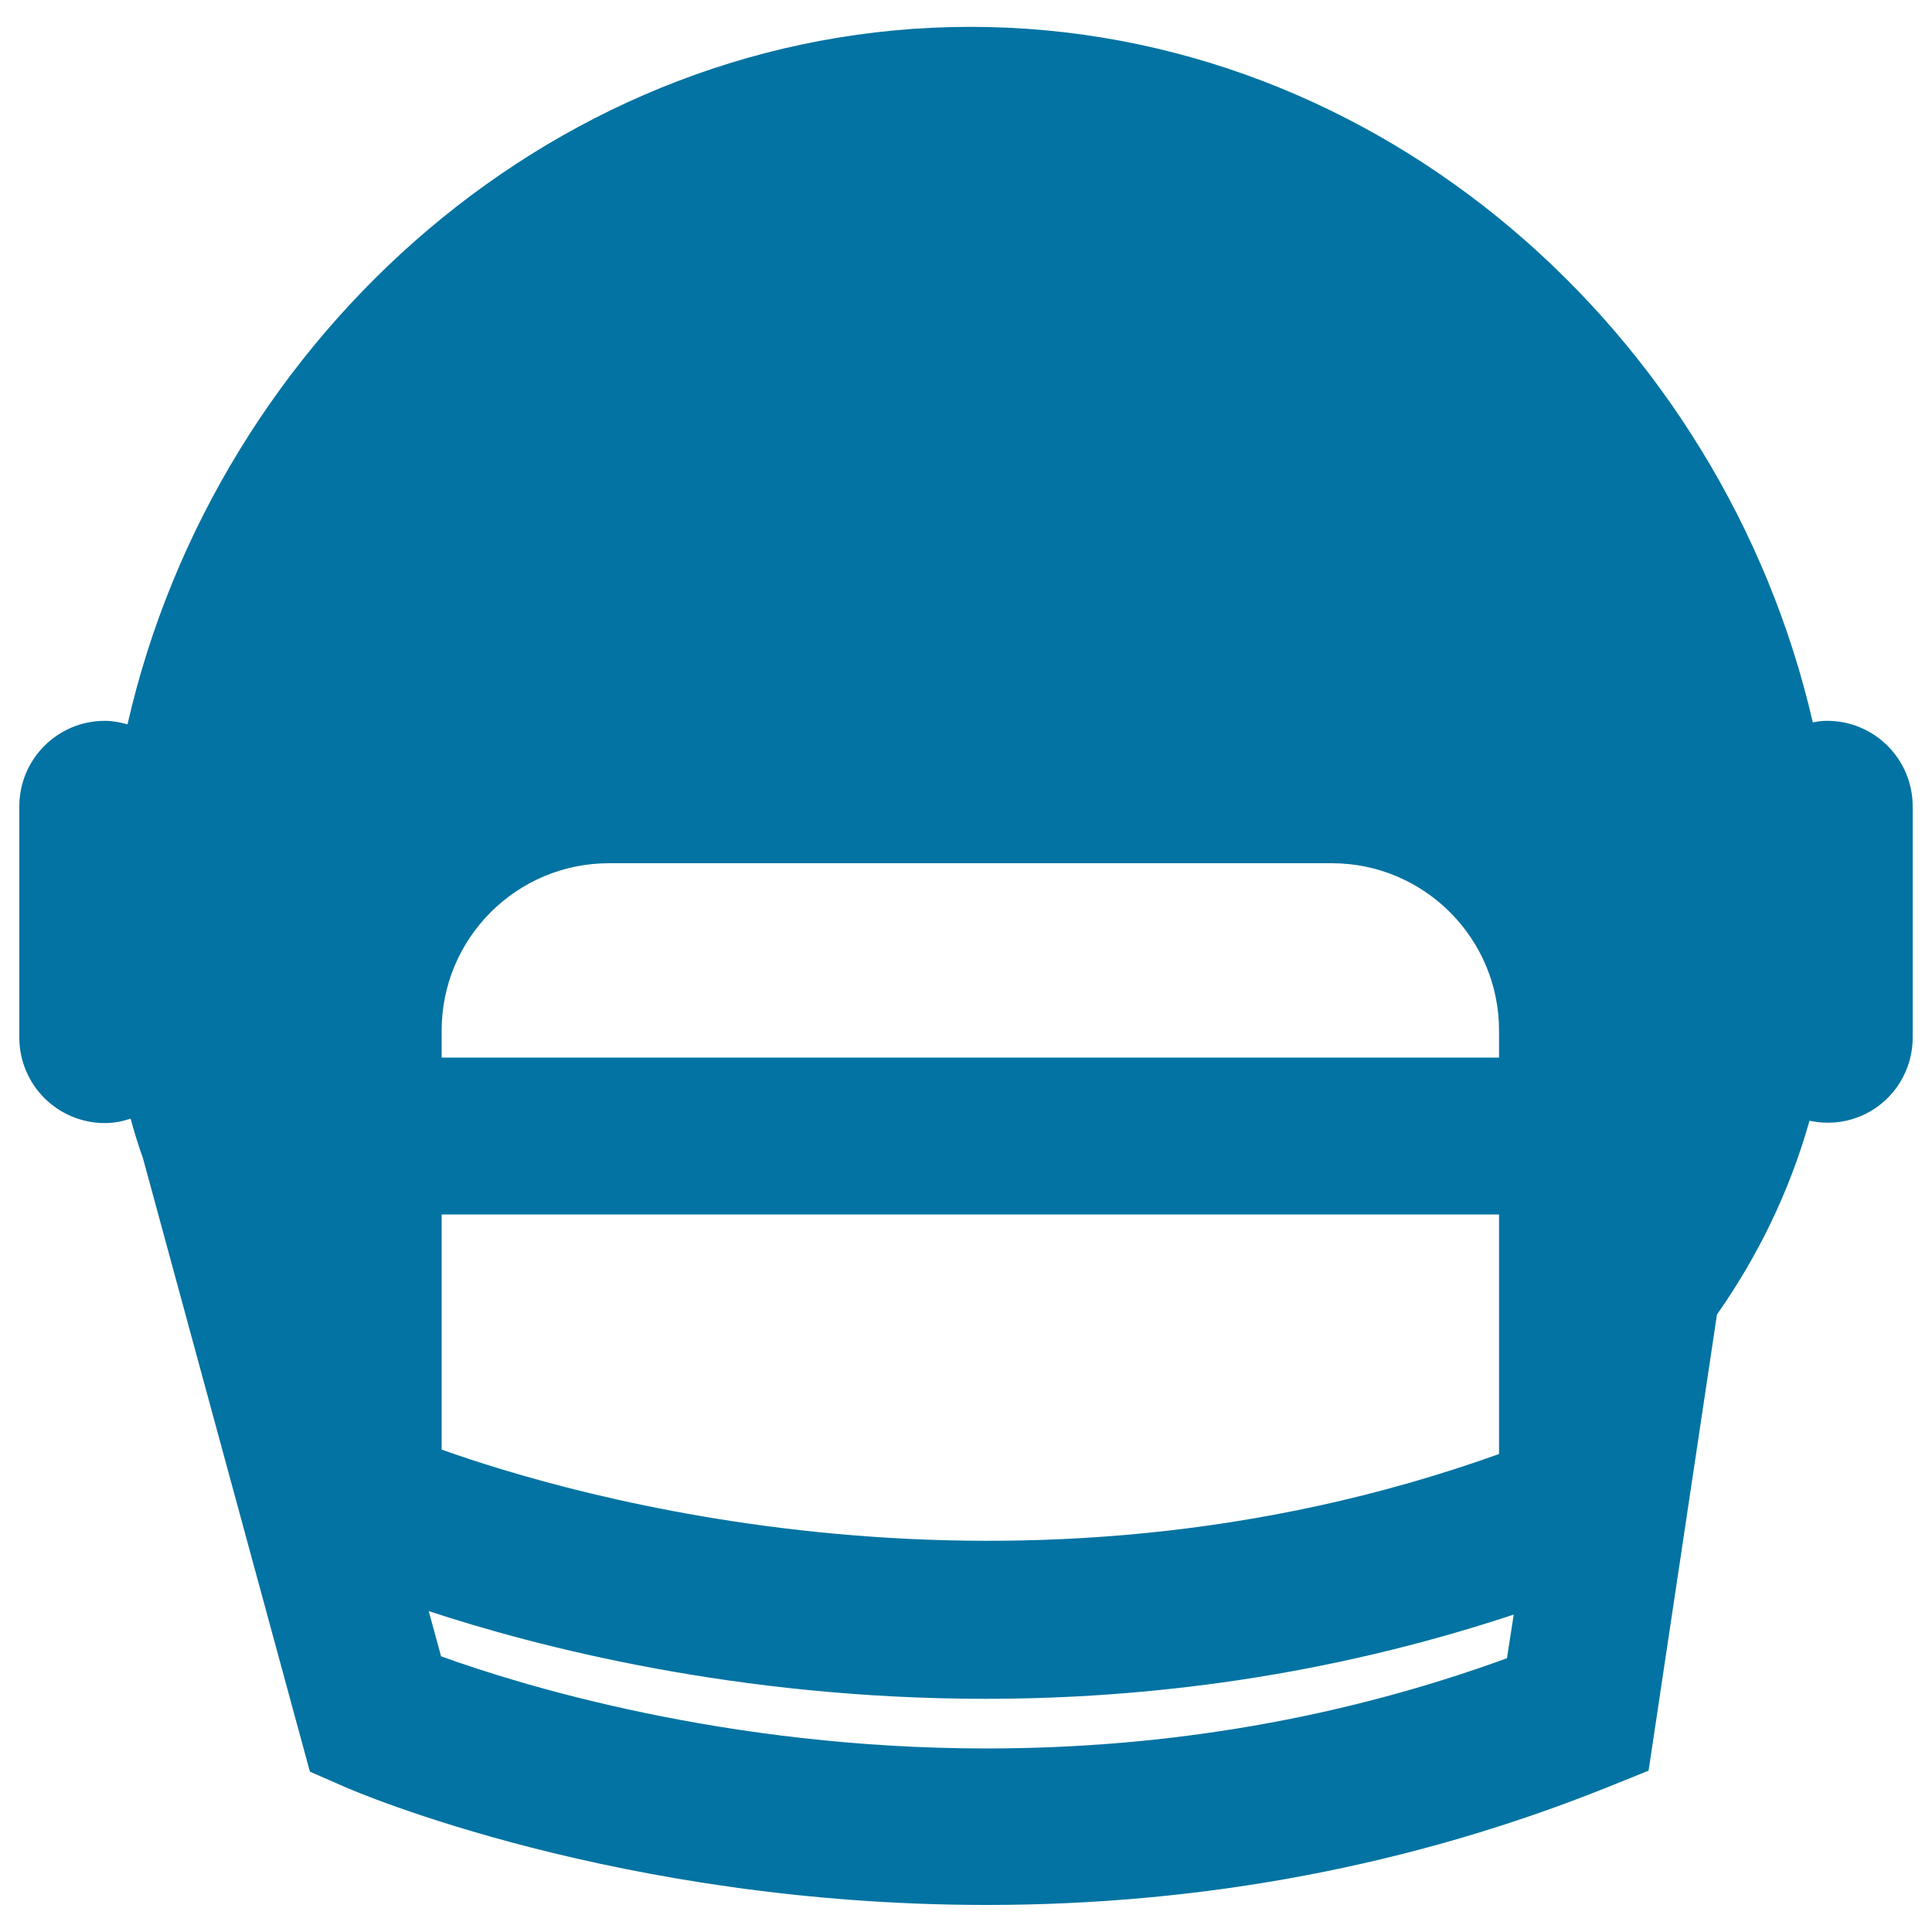
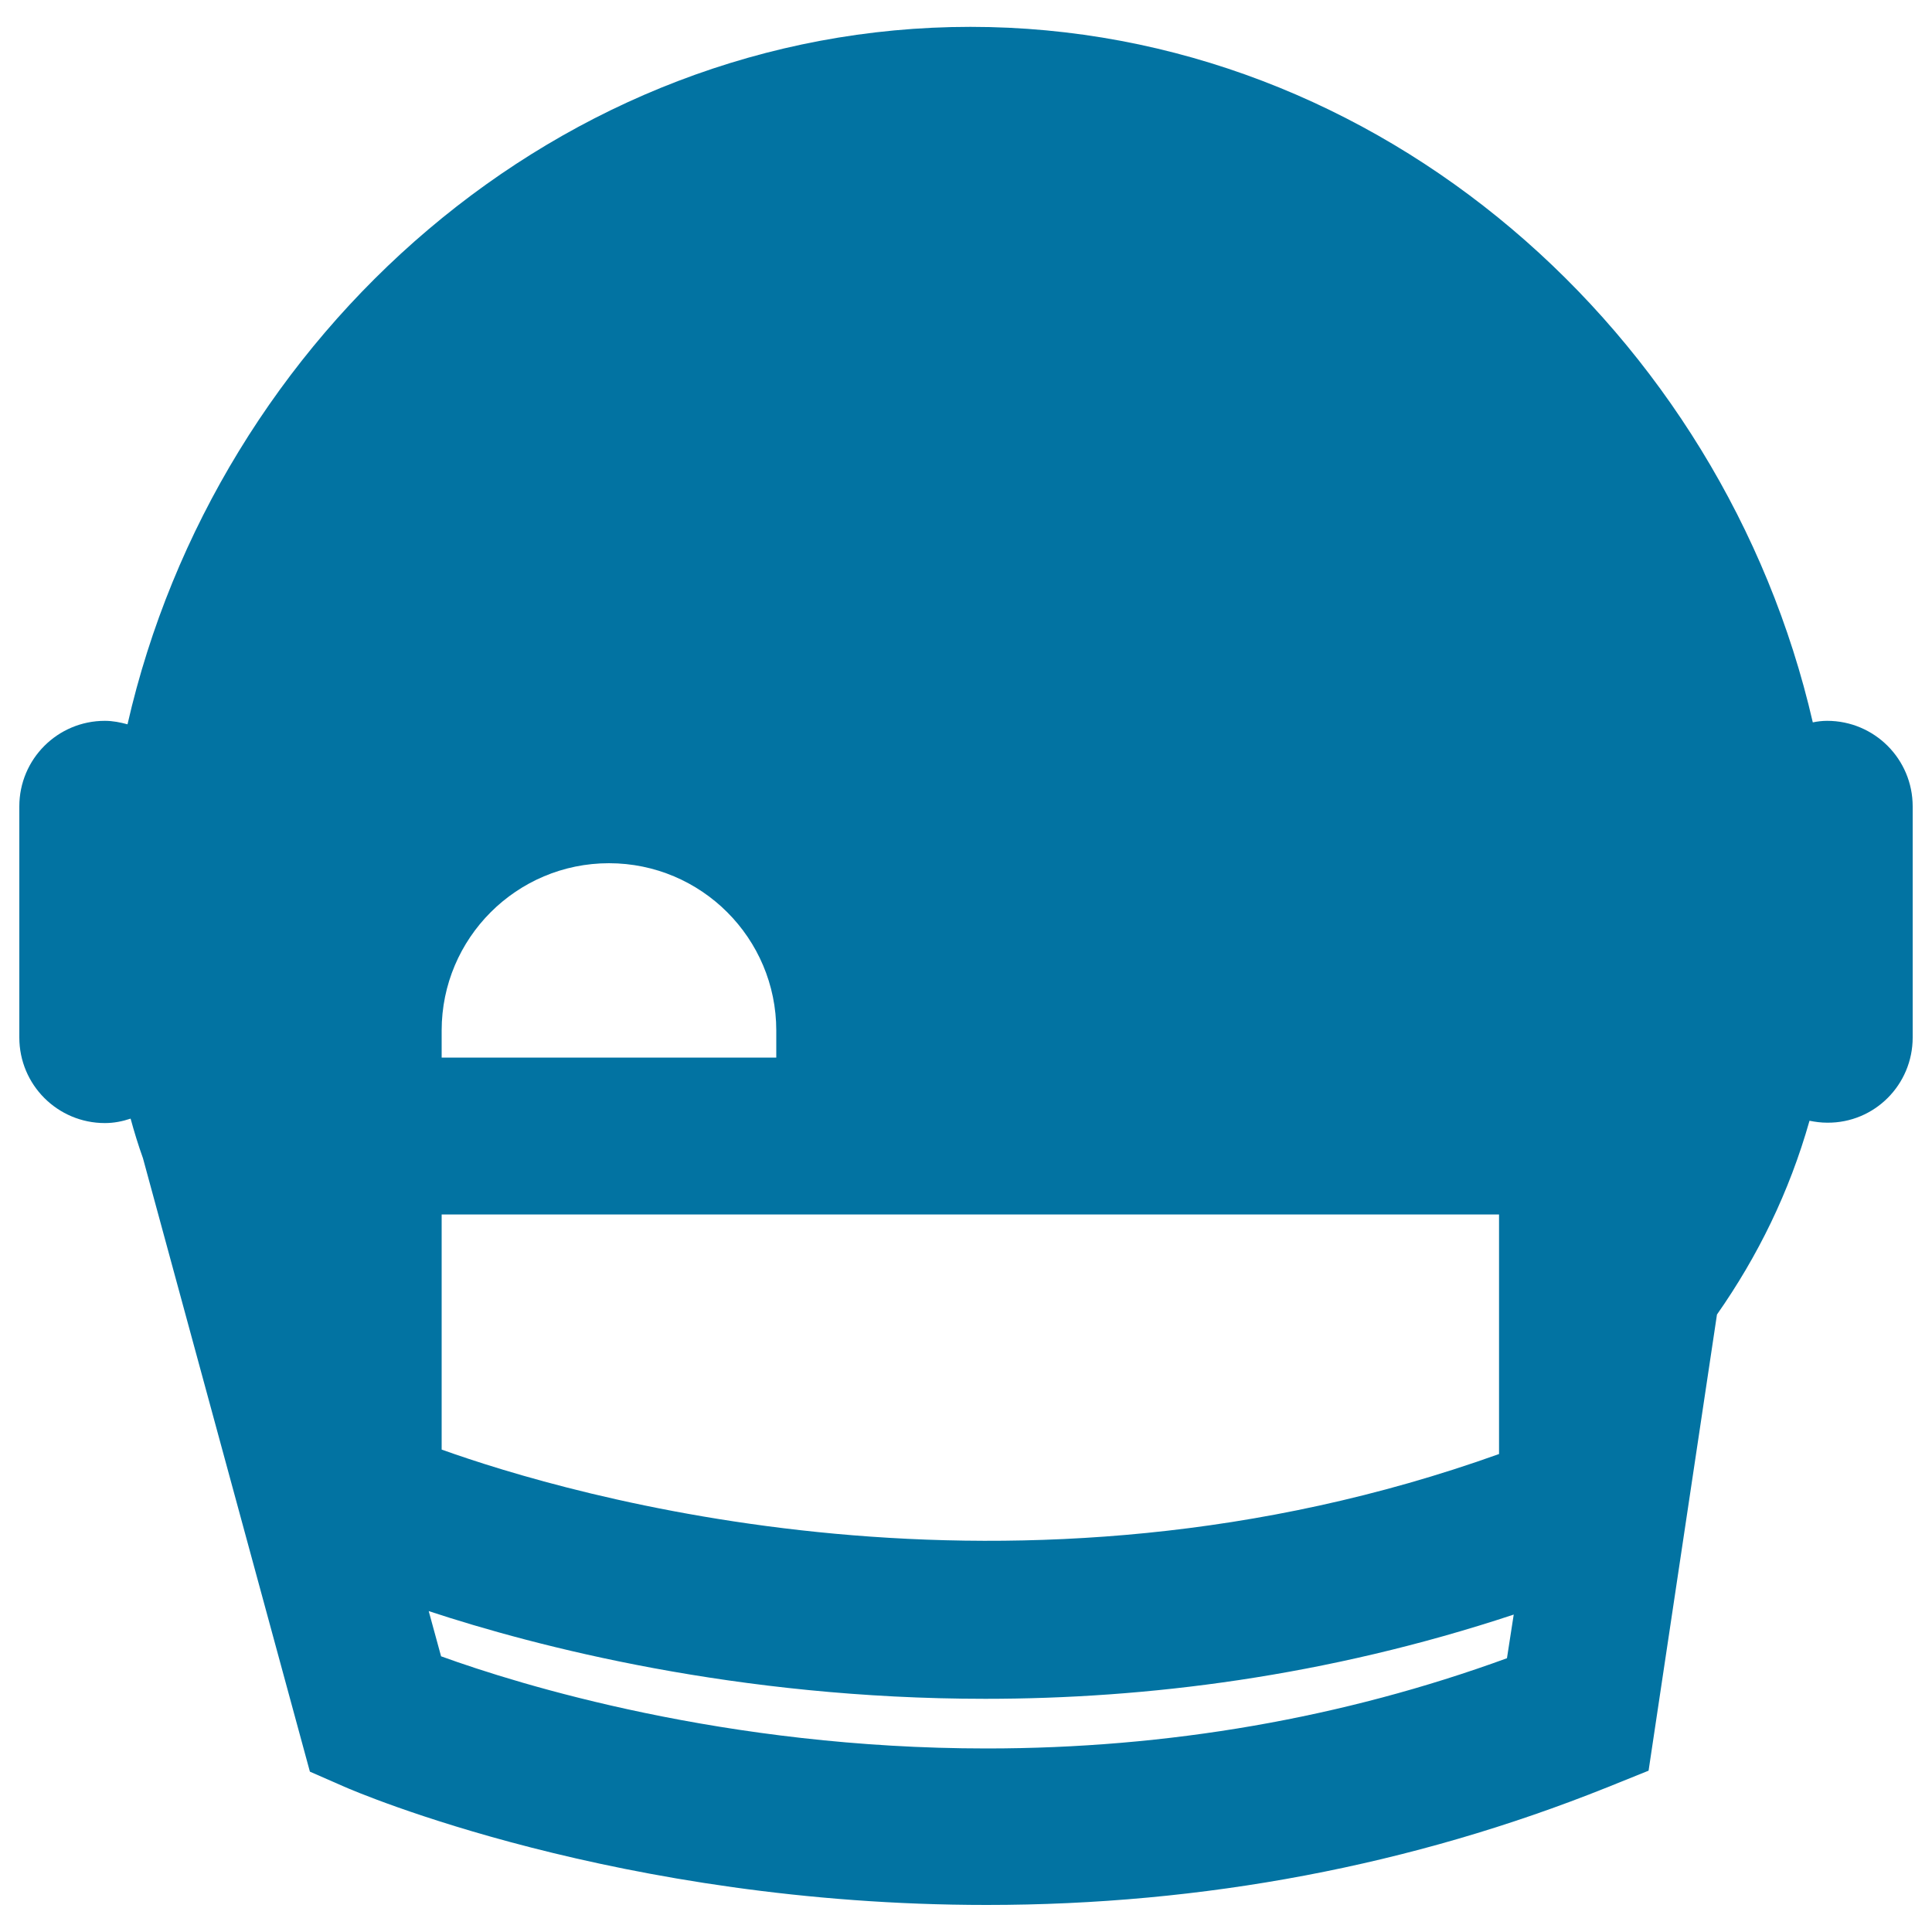
<svg xmlns="http://www.w3.org/2000/svg" viewBox="0 0 1000 1000" style="fill:#0273a2">
  <title>Rugby Helmet SVG icon</title>
  <g>
    <g>
-       <path d="M990,537V417.4c0-24.5-19.8-44.3-44.3-44.3c-2.5,0-5,0.3-7.4,0.8c-46.3-201.2-223.9-360-436-360c-212.5,0-390.3,159.3-436.3,361c-3.7-1-7.6-1.8-11.7-1.8c-24.5,0-44.3,19.8-44.3,44.3V537c0,24.5,19.8,44.3,44.3,44.3c4.7,0,9.1-0.9,13.3-2.3c1.9,7,4,13.8,6.4,20.5l86.4,317.5l17.8,7.8c5.7,2.5,141.9,61.2,332.5,61.2c112.2,0,220.2-20.4,321-60.8l21.6-8.7l35.4-236.1c21.2-30.3,37.4-63.3,47.9-100.3c3,0.6,6,1,9.2,1C970.2,581.3,990,561.5,990,537z M228.6,628.6h547.3v124c-251.3,90-482.7,20.8-547.3-2.3V628.6z M228.6,533.4c0-47.8,38.8-86.6,86.6-86.6h374.1c47.8,0,86.6,38.8,86.6,86.6v14H228.6V533.4z M780,858.3c-85,31-175.5,46.7-269.3,46.7c-135.4,0-242.1-33.1-282.4-47.7l-6.4-23.4c55.5,18.3,159.4,45.4,288.1,45.4c83,0,176.3-11.4,273.5-43.6L780,858.3z" />
+       <path d="M990,537V417.4c0-24.5-19.8-44.3-44.3-44.3c-2.5,0-5,0.3-7.4,0.8c-46.3-201.2-223.9-360-436-360c-212.5,0-390.3,159.3-436.3,361c-3.7-1-7.6-1.8-11.7-1.8c-24.5,0-44.3,19.8-44.3,44.3V537c0,24.5,19.8,44.3,44.3,44.3c4.7,0,9.1-0.9,13.3-2.3c1.9,7,4,13.8,6.4,20.5l86.4,317.5l17.8,7.8c5.7,2.5,141.9,61.2,332.5,61.2c112.2,0,220.2-20.4,321-60.8l21.6-8.7l35.4-236.1c21.2-30.3,37.4-63.3,47.9-100.3c3,0.6,6,1,9.2,1C970.2,581.3,990,561.5,990,537z M228.6,628.6h547.3v124c-251.3,90-482.7,20.8-547.3-2.3V628.6z M228.6,533.4c0-47.8,38.8-86.6,86.6-86.6c47.8,0,86.6,38.8,86.6,86.6v14H228.6V533.4z M780,858.3c-85,31-175.5,46.7-269.3,46.7c-135.4,0-242.1-33.1-282.4-47.7l-6.4-23.4c55.5,18.3,159.4,45.4,288.1,45.4c83,0,176.3-11.4,273.5-43.6L780,858.3z" />
    </g>
  </g>
</svg>